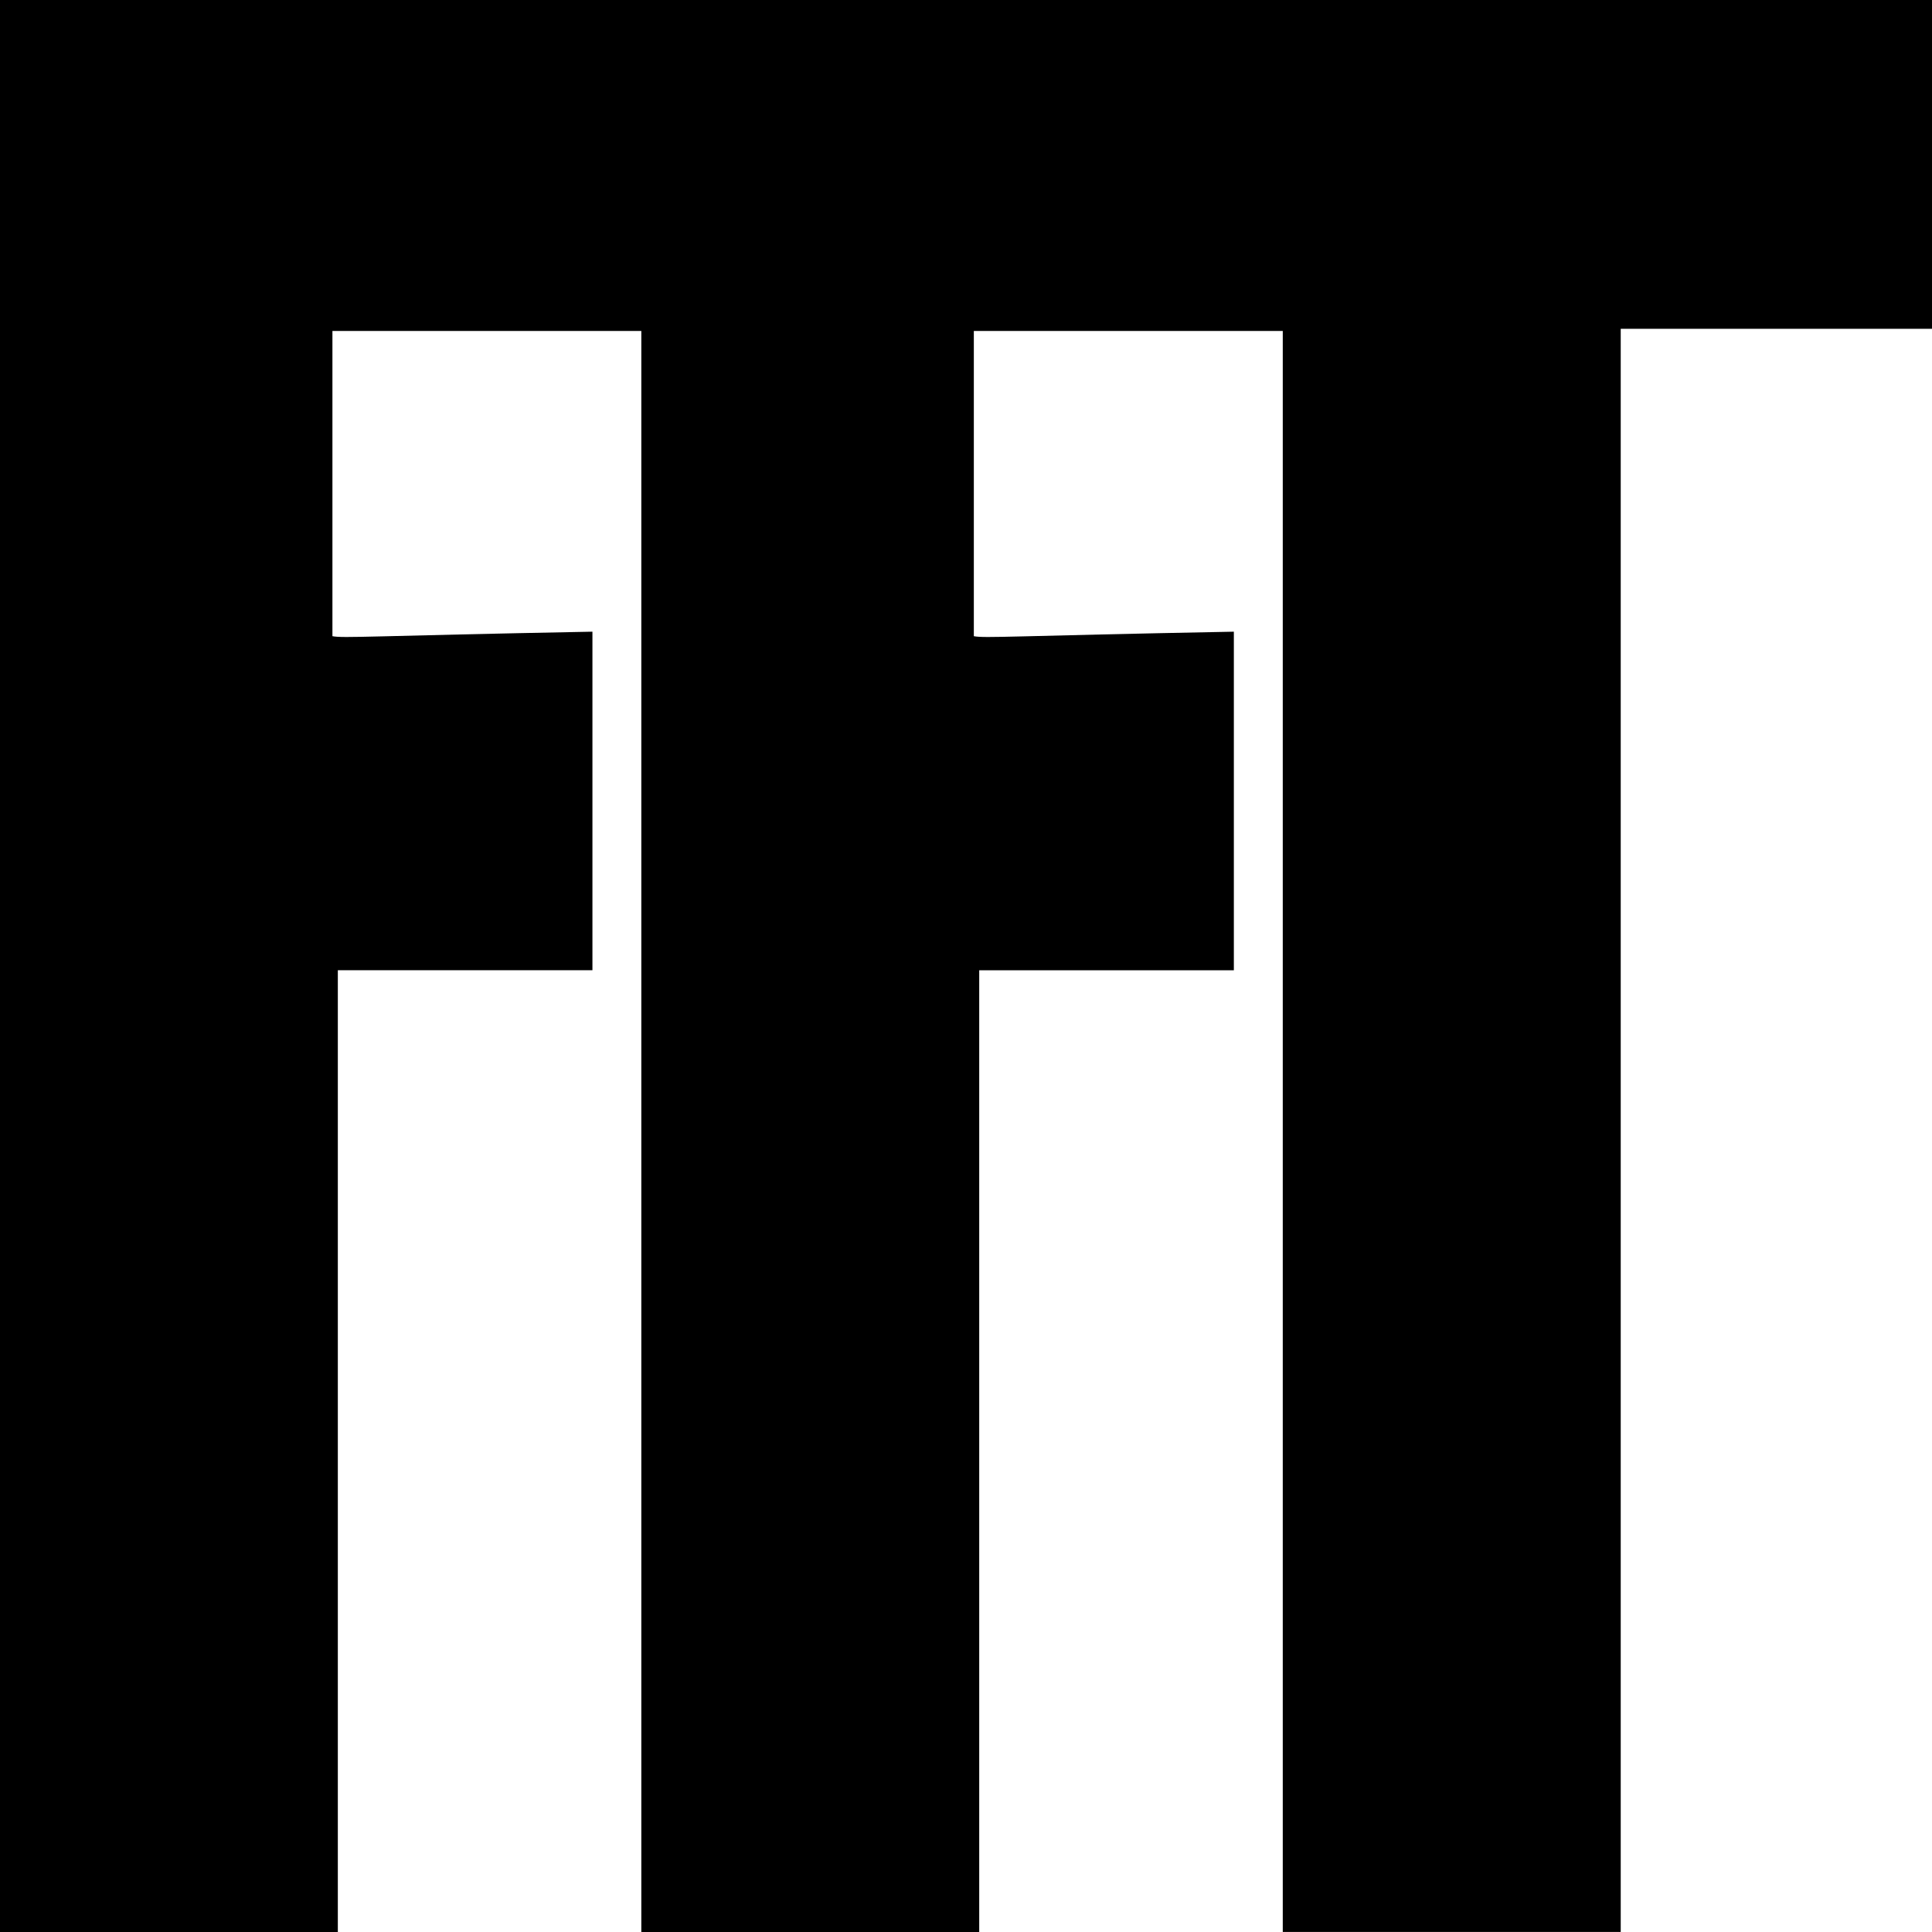
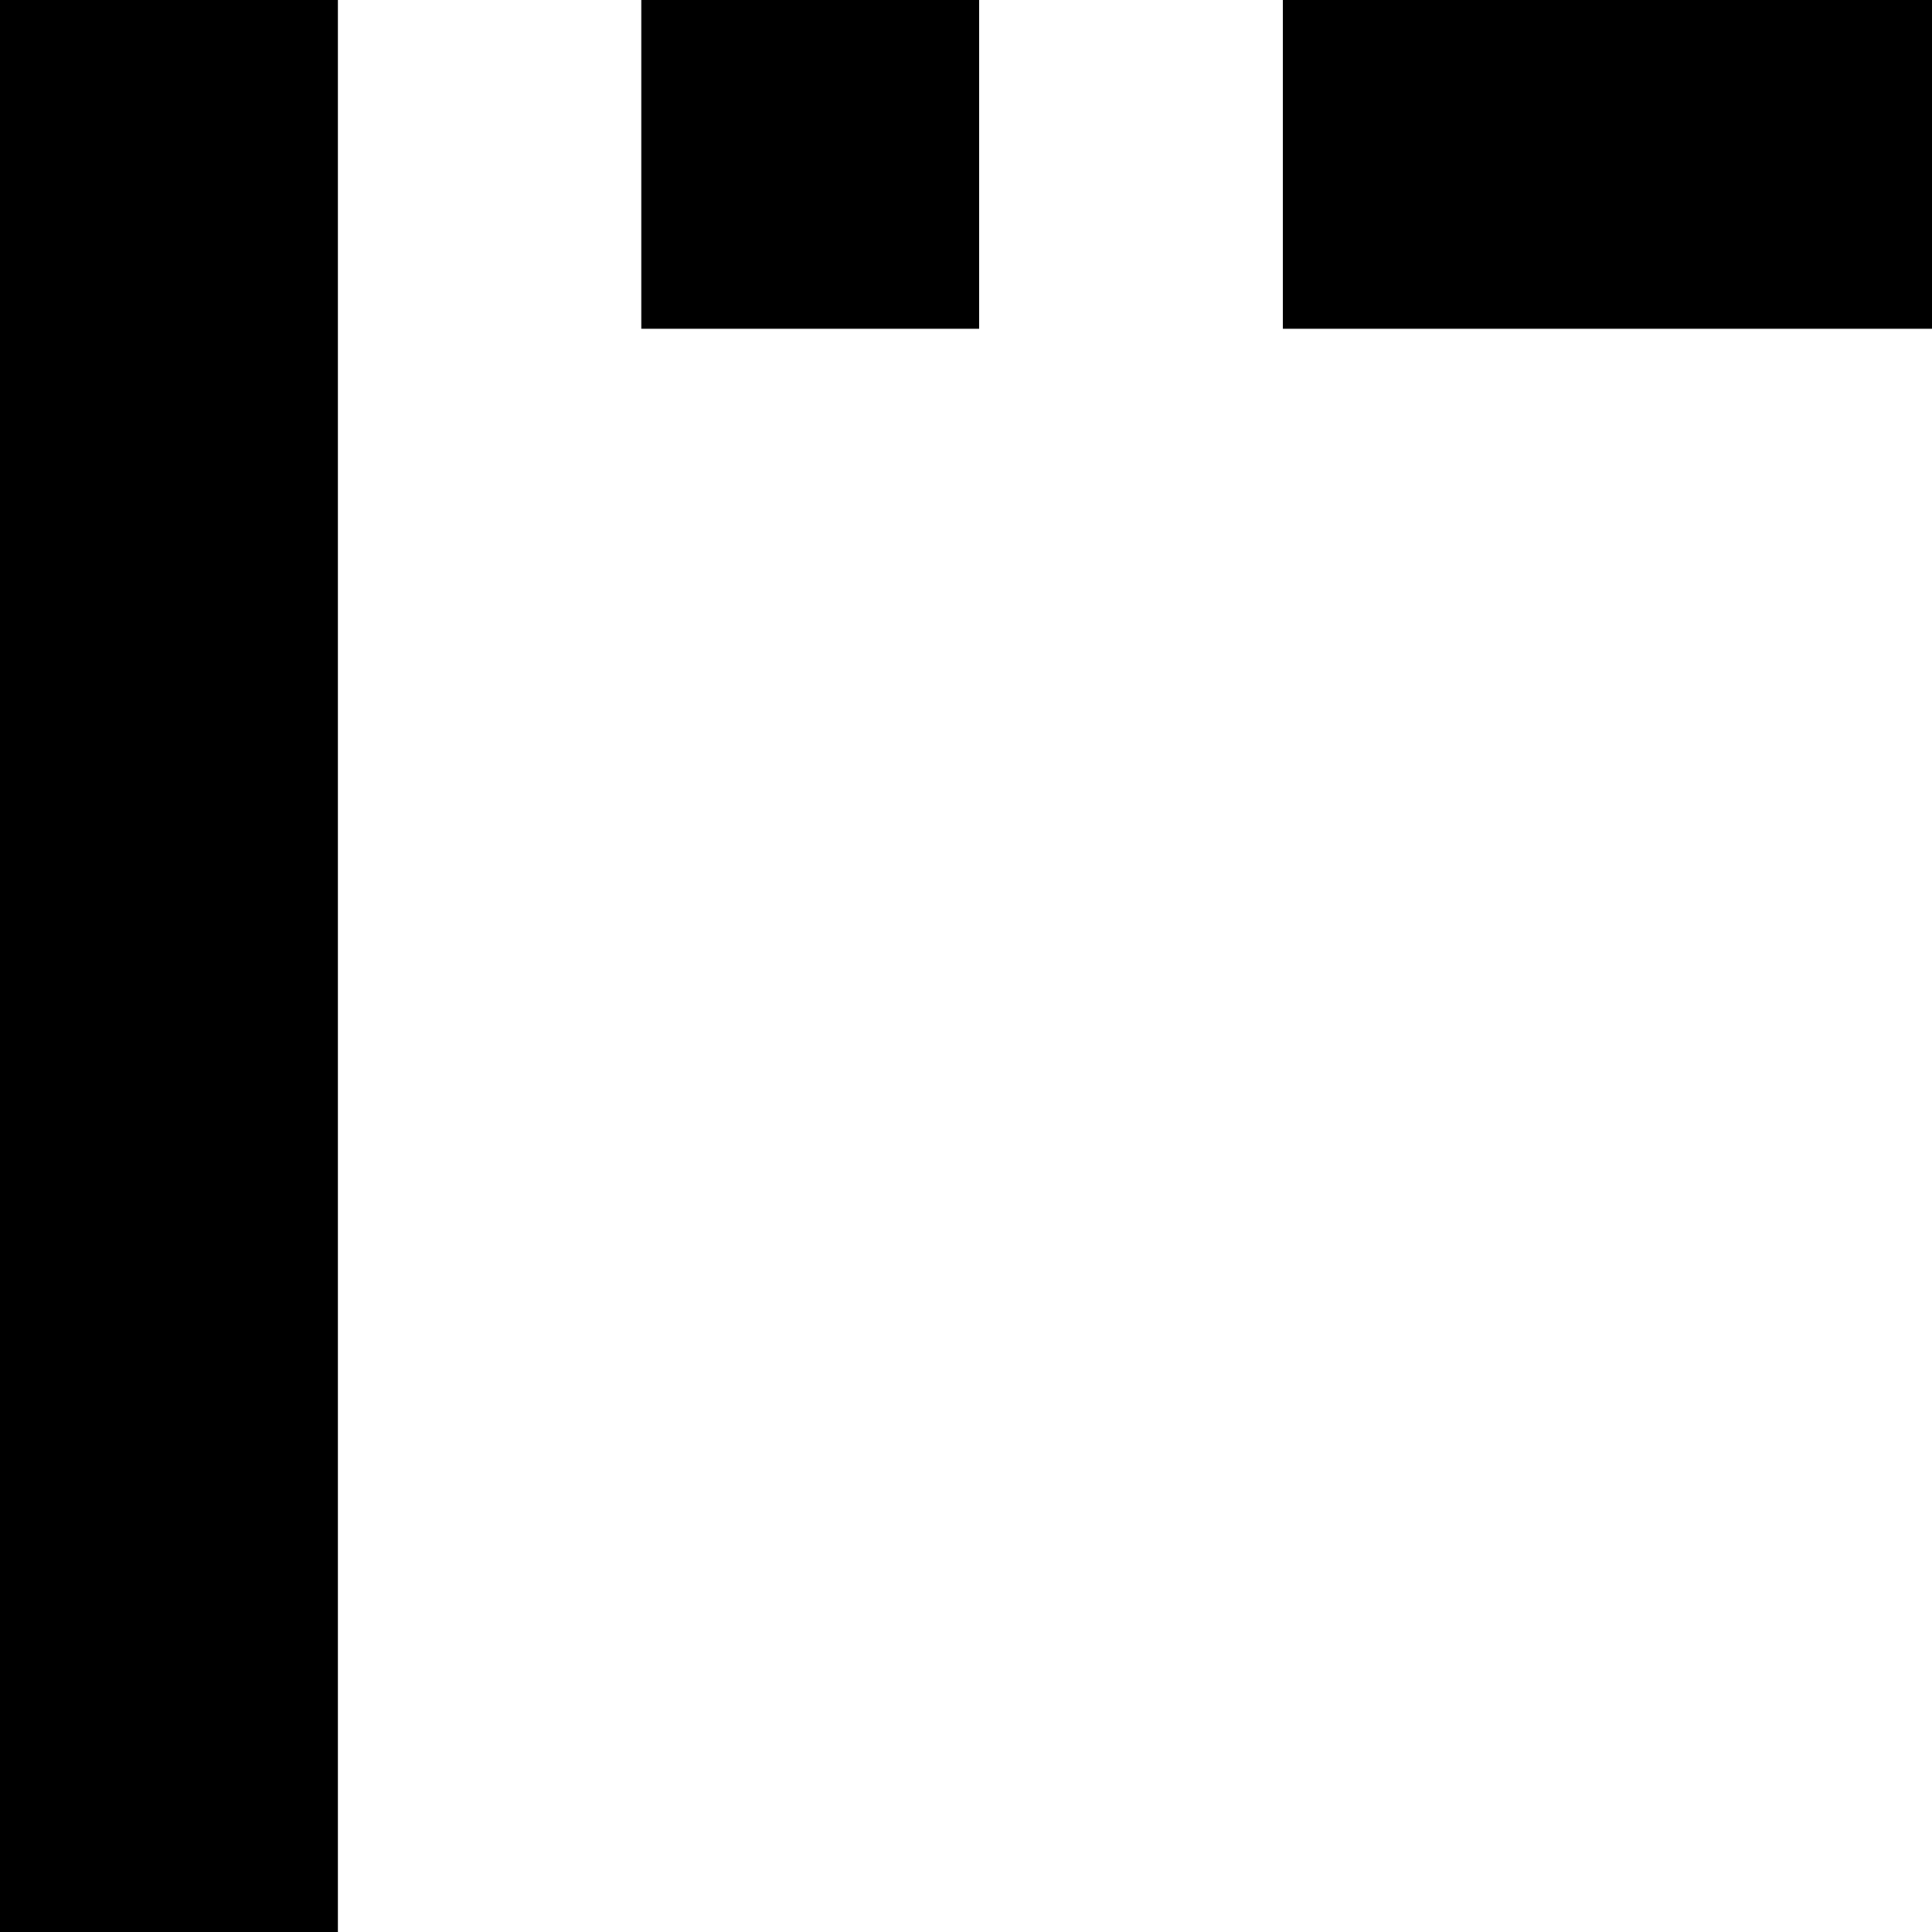
<svg xmlns="http://www.w3.org/2000/svg" width="96.768" height="96.768" viewBox="33.121 34.116 96.768 96.768">
-   <path d="M-85-1831.768h96.768v16.468H-3.823v80.298H-20.75v-80.188h-15.474v15.287 c0.554,0.109,1.933-0.015,13.024-0.226v16.958h-12.754v48.17h-16.924v-80.189h-15.472v15.287 c0.555,0.109,1.933-0.015,13.023-0.226v16.958h-12.752V-1735H-85V-1831.768z" transform="translate(118.121,1865.884)" />
+   <path d="M-85-1831.768h96.768v16.468H-3.823H-20.75v-80.188h-15.474v15.287 c0.554,0.109,1.933-0.015,13.024-0.226v16.958h-12.754v48.17h-16.924v-80.189h-15.472v15.287 c0.555,0.109,1.933-0.015,13.023-0.226v16.958h-12.752V-1735H-85V-1831.768z" transform="translate(118.121,1865.884)" />
</svg>